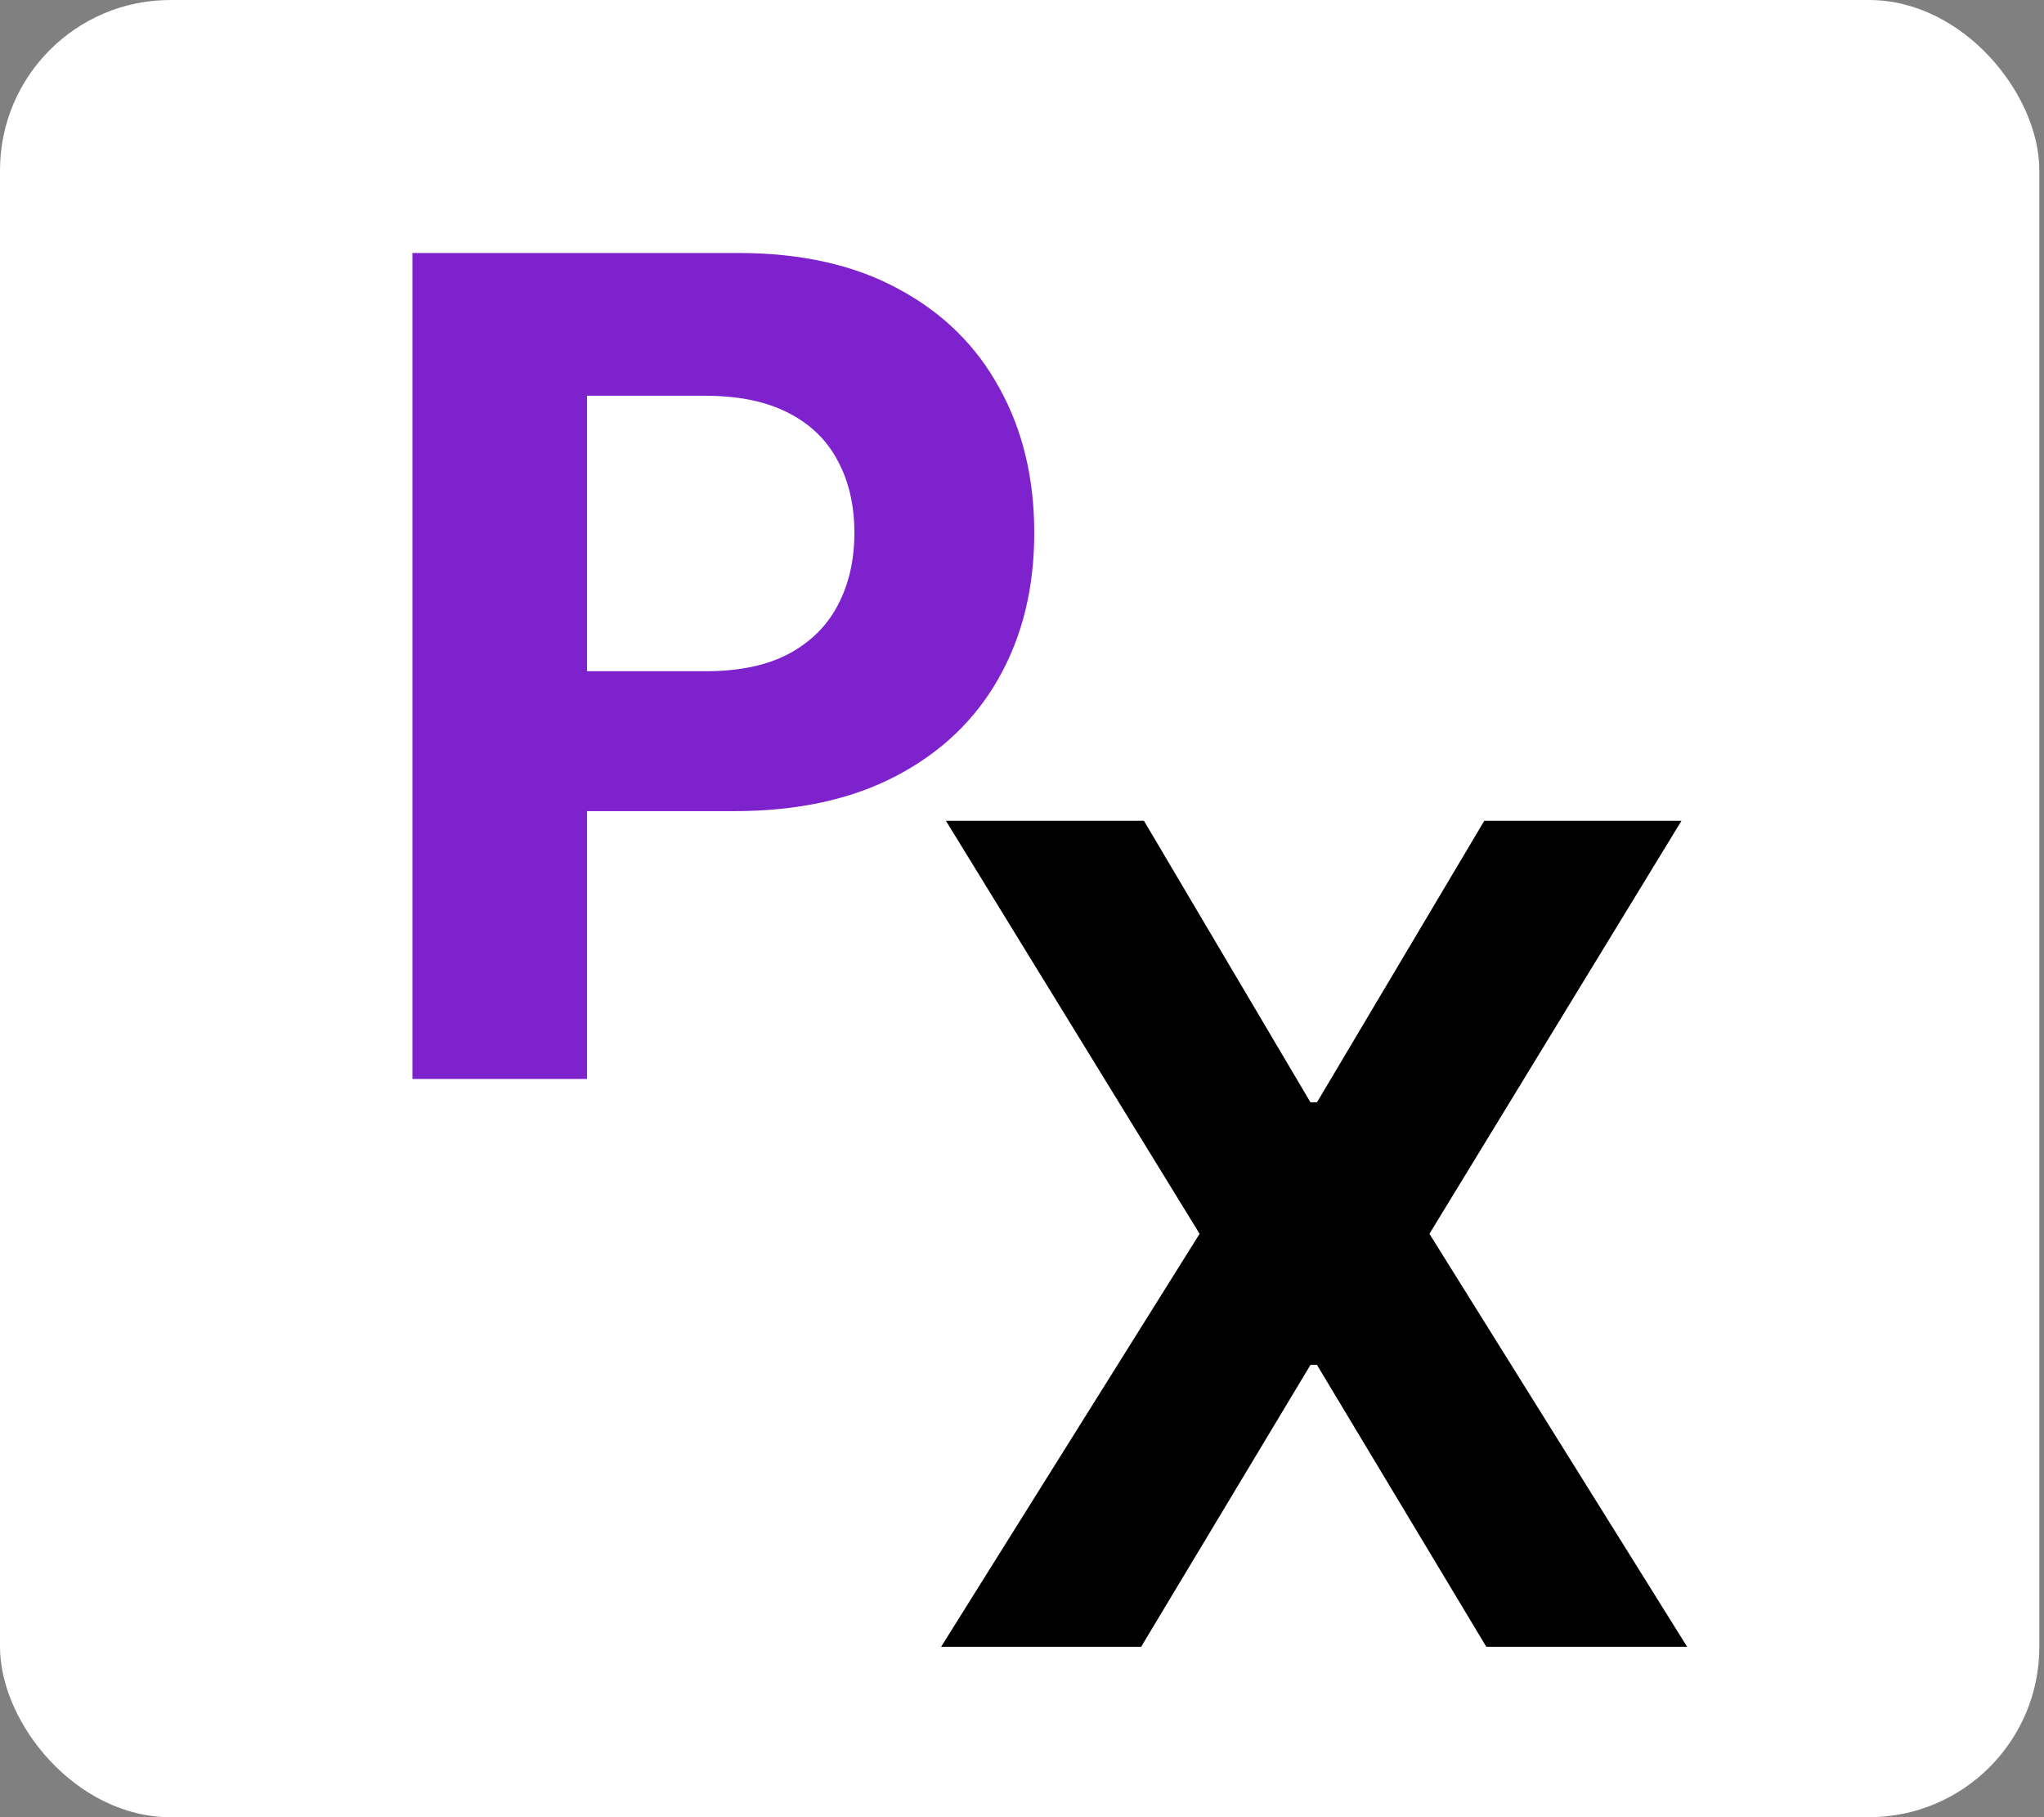
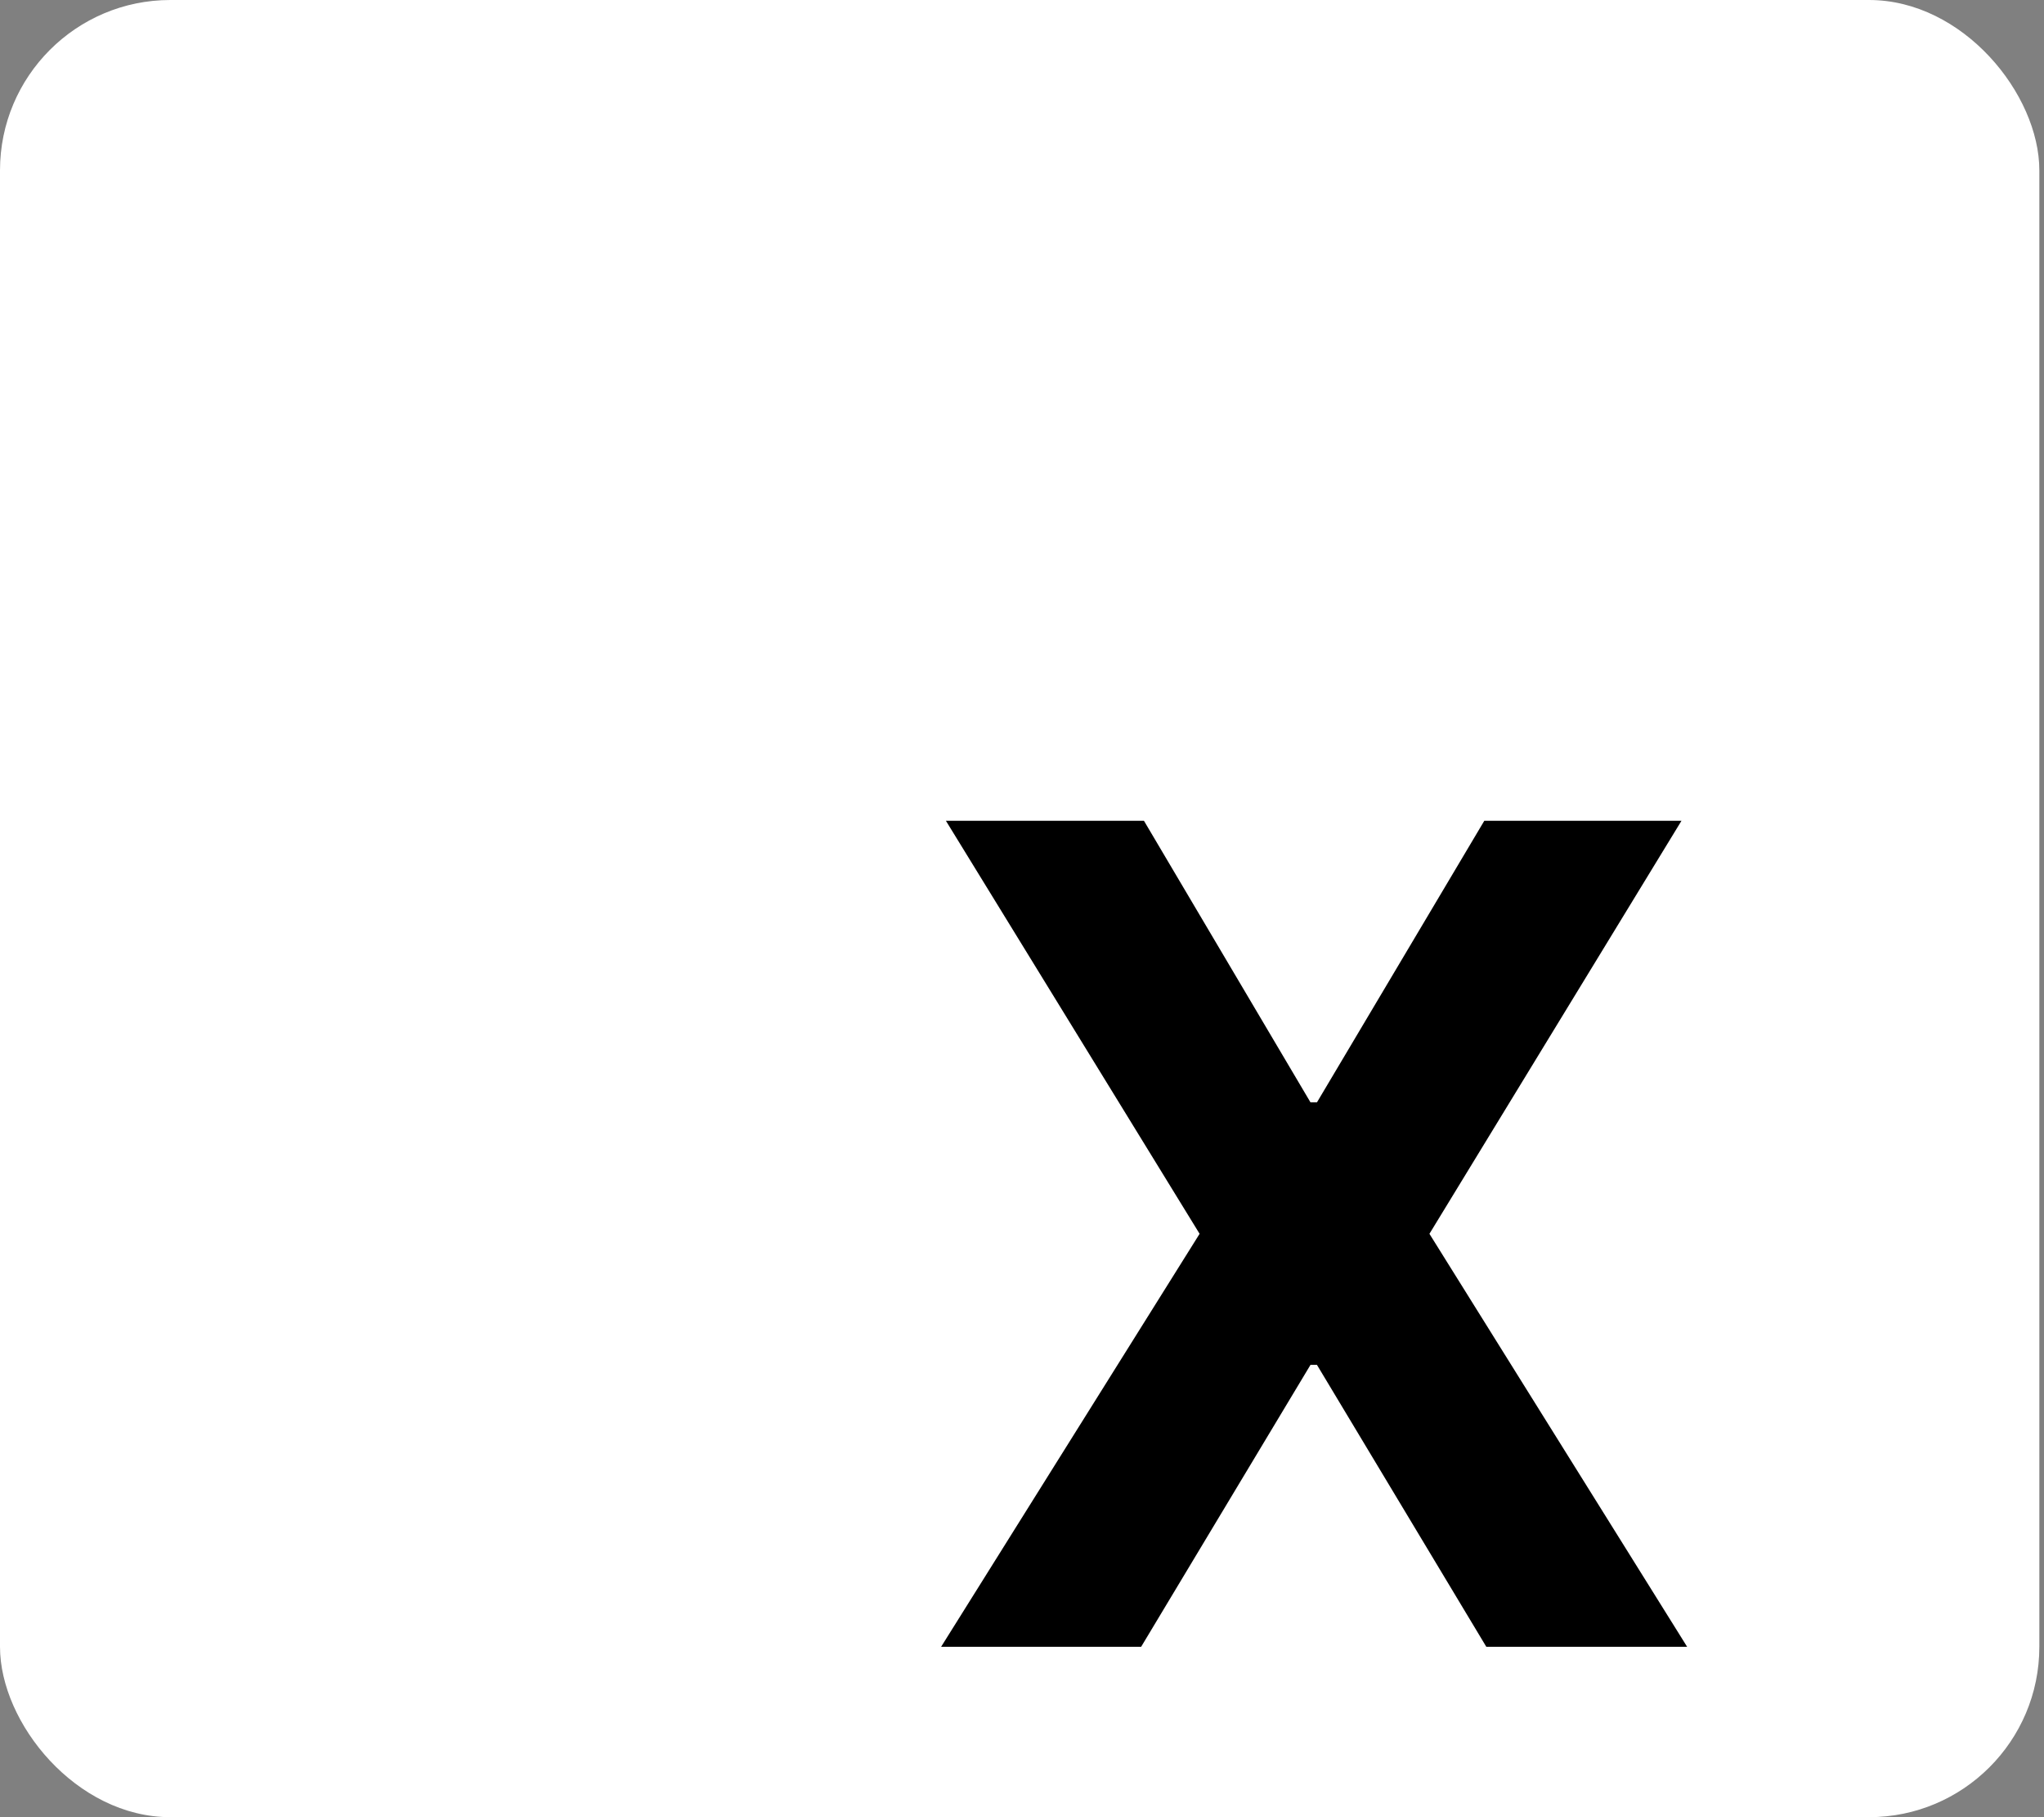
<svg xmlns="http://www.w3.org/2000/svg" width="36" height="32" viewBox="0 0 36 32" fill="none">
  <rect x="0" y="0" width="36" height="32" fill="#808080" stroke="none" />
  <g clip-path="url(#clip0_19_7)">
    <rect width="35.918" height="32" rx="3" fill="white" />
-     <path d="M7.264 19V4.455H13.003C14.106 4.455 15.046 4.665 15.822 5.087C16.599 5.503 17.191 6.083 17.598 6.827C18.01 7.565 18.216 8.418 18.216 9.384C18.216 10.349 18.008 11.202 17.591 11.94C17.174 12.679 16.57 13.254 15.78 13.666C14.994 14.078 14.042 14.284 12.925 14.284H9.267V11.82H12.428C13.019 11.82 13.507 11.718 13.891 11.514C14.279 11.306 14.568 11.019 14.757 10.655C14.951 10.286 15.048 9.862 15.048 9.384C15.048 8.901 14.951 8.479 14.757 8.119C14.568 7.755 14.279 7.473 13.891 7.274C13.502 7.071 13.01 6.969 12.413 6.969H10.339V19H7.264Z" fill="#7E22CE" />
    <path d="M20.148 14.454L23.081 19.412H23.195L26.142 14.454H29.615L25.176 21.727L29.715 29H26.178L23.195 24.035H23.081L20.098 29H16.575L21.128 21.727L16.66 14.454H20.148Z" fill="black" />
  </g>
  <defs>
    <clipPath id="clip0_19_7">
      <rect width="35.918" height="32" rx="3" fill="white" />
    </clipPath>
  </defs>
</svg>